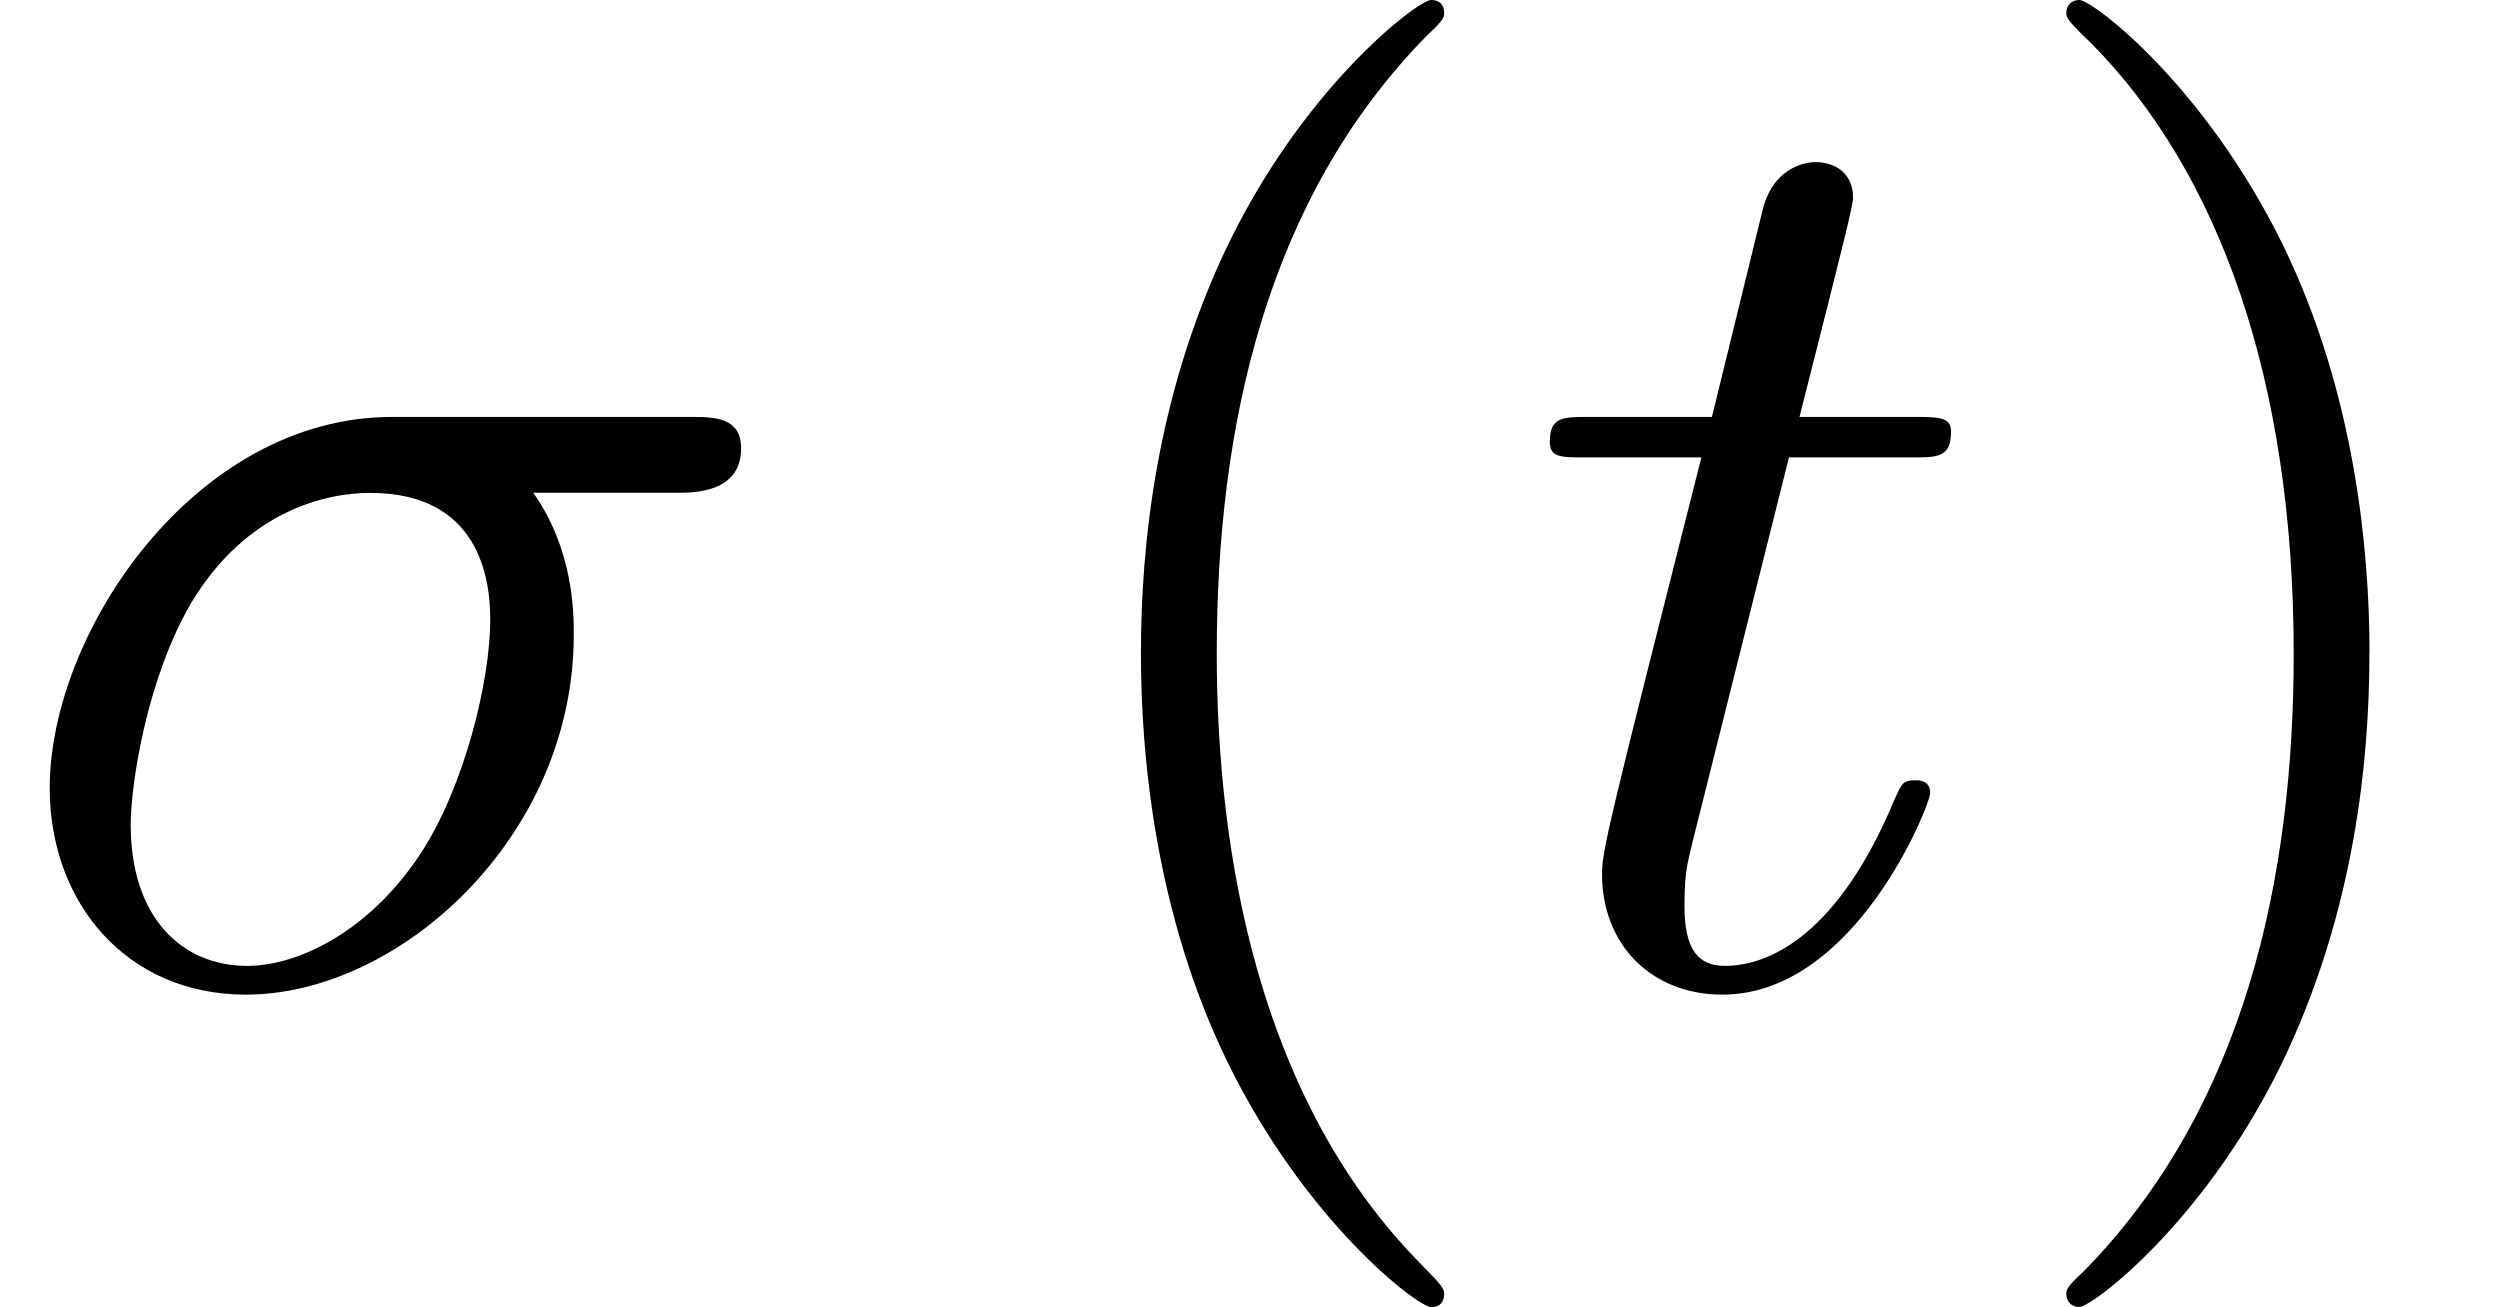
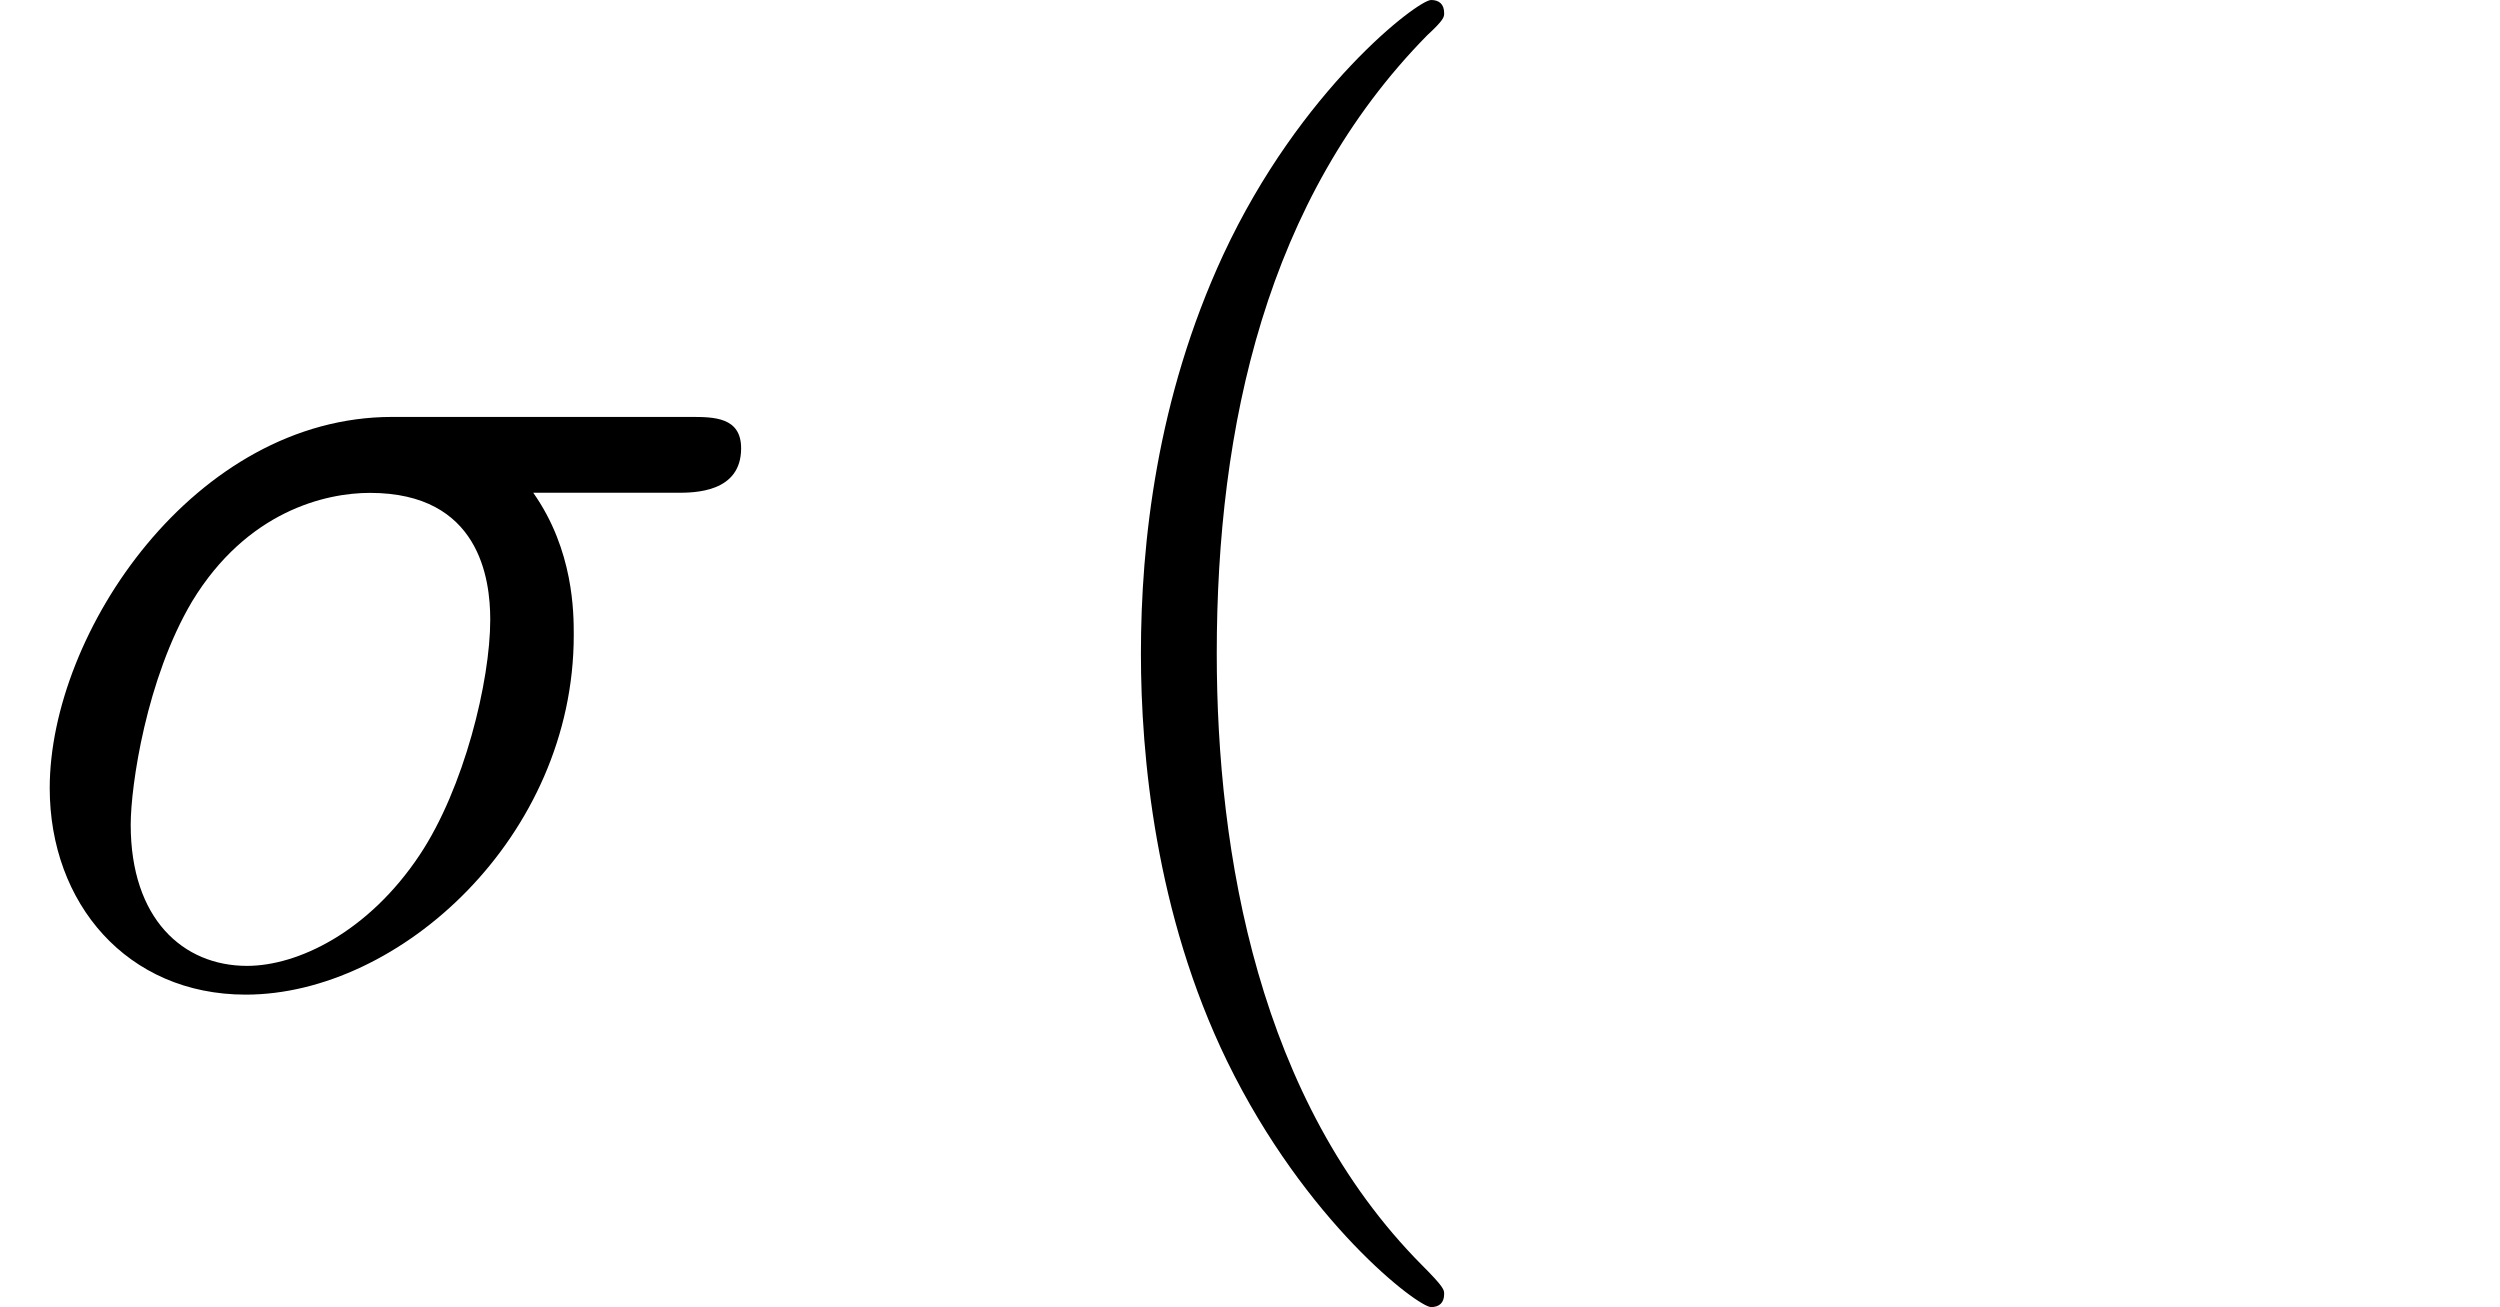
<svg xmlns="http://www.w3.org/2000/svg" xmlns:xlink="http://www.w3.org/1999/xlink" width="20.867pt" height="10.909pt" viewBox="70.735 60.56 20.867 10.909">
  <defs>
    <path id="g1-40" d="M3.611 2.618c0-.033.0-.055-.185-.24C2.062 1.004 1.713-1.058 1.713-2.727c0-1.898.415-3.796 1.756-5.16C3.611-8.018 3.611-8.04 3.611-8.073 3.611-8.149 3.567-8.182 3.502-8.182 3.393-8.182 2.411-7.44 1.767-6.055 1.211-4.855 1.08-3.644 1.08-2.727c0 .851.12 2.171.72 3.404.655 1.342 1.593 2.051 1.702 2.051.065.0.109-.033.109-.109z" />
-     <path id="g1-41" d="M3.153-2.727c0-.851-.12-2.171-.72-3.404C1.778-7.473.84-8.182.731-8.182.665-8.182.622-8.138.622-8.073.622-8.04.622-8.018.829-7.822c1.069 1.08 1.691 2.815 1.691 5.095.0 1.865-.404 3.785-1.756 5.16-.142.131-.142.153-.142.185.0.065.044.109.109.109C.84 2.727 1.822 1.985 2.465.6c.556-1.2.687-2.411.687-3.327z" />
    <path id="g0-27" d="M5.651-4.069c.142.0.535.0.535-.371.0-.262-.229-.262-.425-.262H3.273c-1.647.0-2.858 1.8-2.858 3.098.0.96.644 1.724 1.636 1.724C3.338.12 4.789-1.2 4.789-2.88c0-.185.0-.709-.338-1.189h1.2zM2.062-.12c-.535.0-.971-.393-.971-1.178.0-.327.131-1.222.513-1.865.458-.753 1.113-.905 1.484-.905.916.0 1.004.72 1.004 1.058.0.513-.218 1.407-.589 1.964C3.076-.404 2.487-.12 2.062-.12z" />
-     <path id="g0-116" d="M2.247-4.364H3.273c.218.0.327.0.327-.218.0-.12-.109-.12-.305-.12h-.96c.393-1.549.447-1.767.447-1.833C2.782-6.72 2.651-6.829 2.465-6.829c-.033.0-.338.011-.436.393L1.604-4.702H.578c-.218.0-.327.0-.327.207.0.131.087.131.305.131h.96C.731-1.265.687-1.08.687-.884.687-.295 1.102.12 1.691.12c1.113.0 1.735-1.593 1.735-1.68.0-.109-.087-.109-.131-.109-.098.0-.109.033-.164.153C2.662-.382 2.084-.12 1.713-.12c-.229.0-.338-.142-.338-.502C1.375-.884 1.396-.96 1.44-1.145l.807-3.218z" />
  </defs>
  <g id="page1">
    <use x="70.735" y="68.742" xlink:href="#g0-27" />
    <use x="79.178" y="68.742" xlink:href="#g1-40" />
    <use x="83.42" y="68.742" xlink:href="#g0-116" />
    <use x="87.36" y="68.742" xlink:href="#g1-41" />
  </g>
</svg>